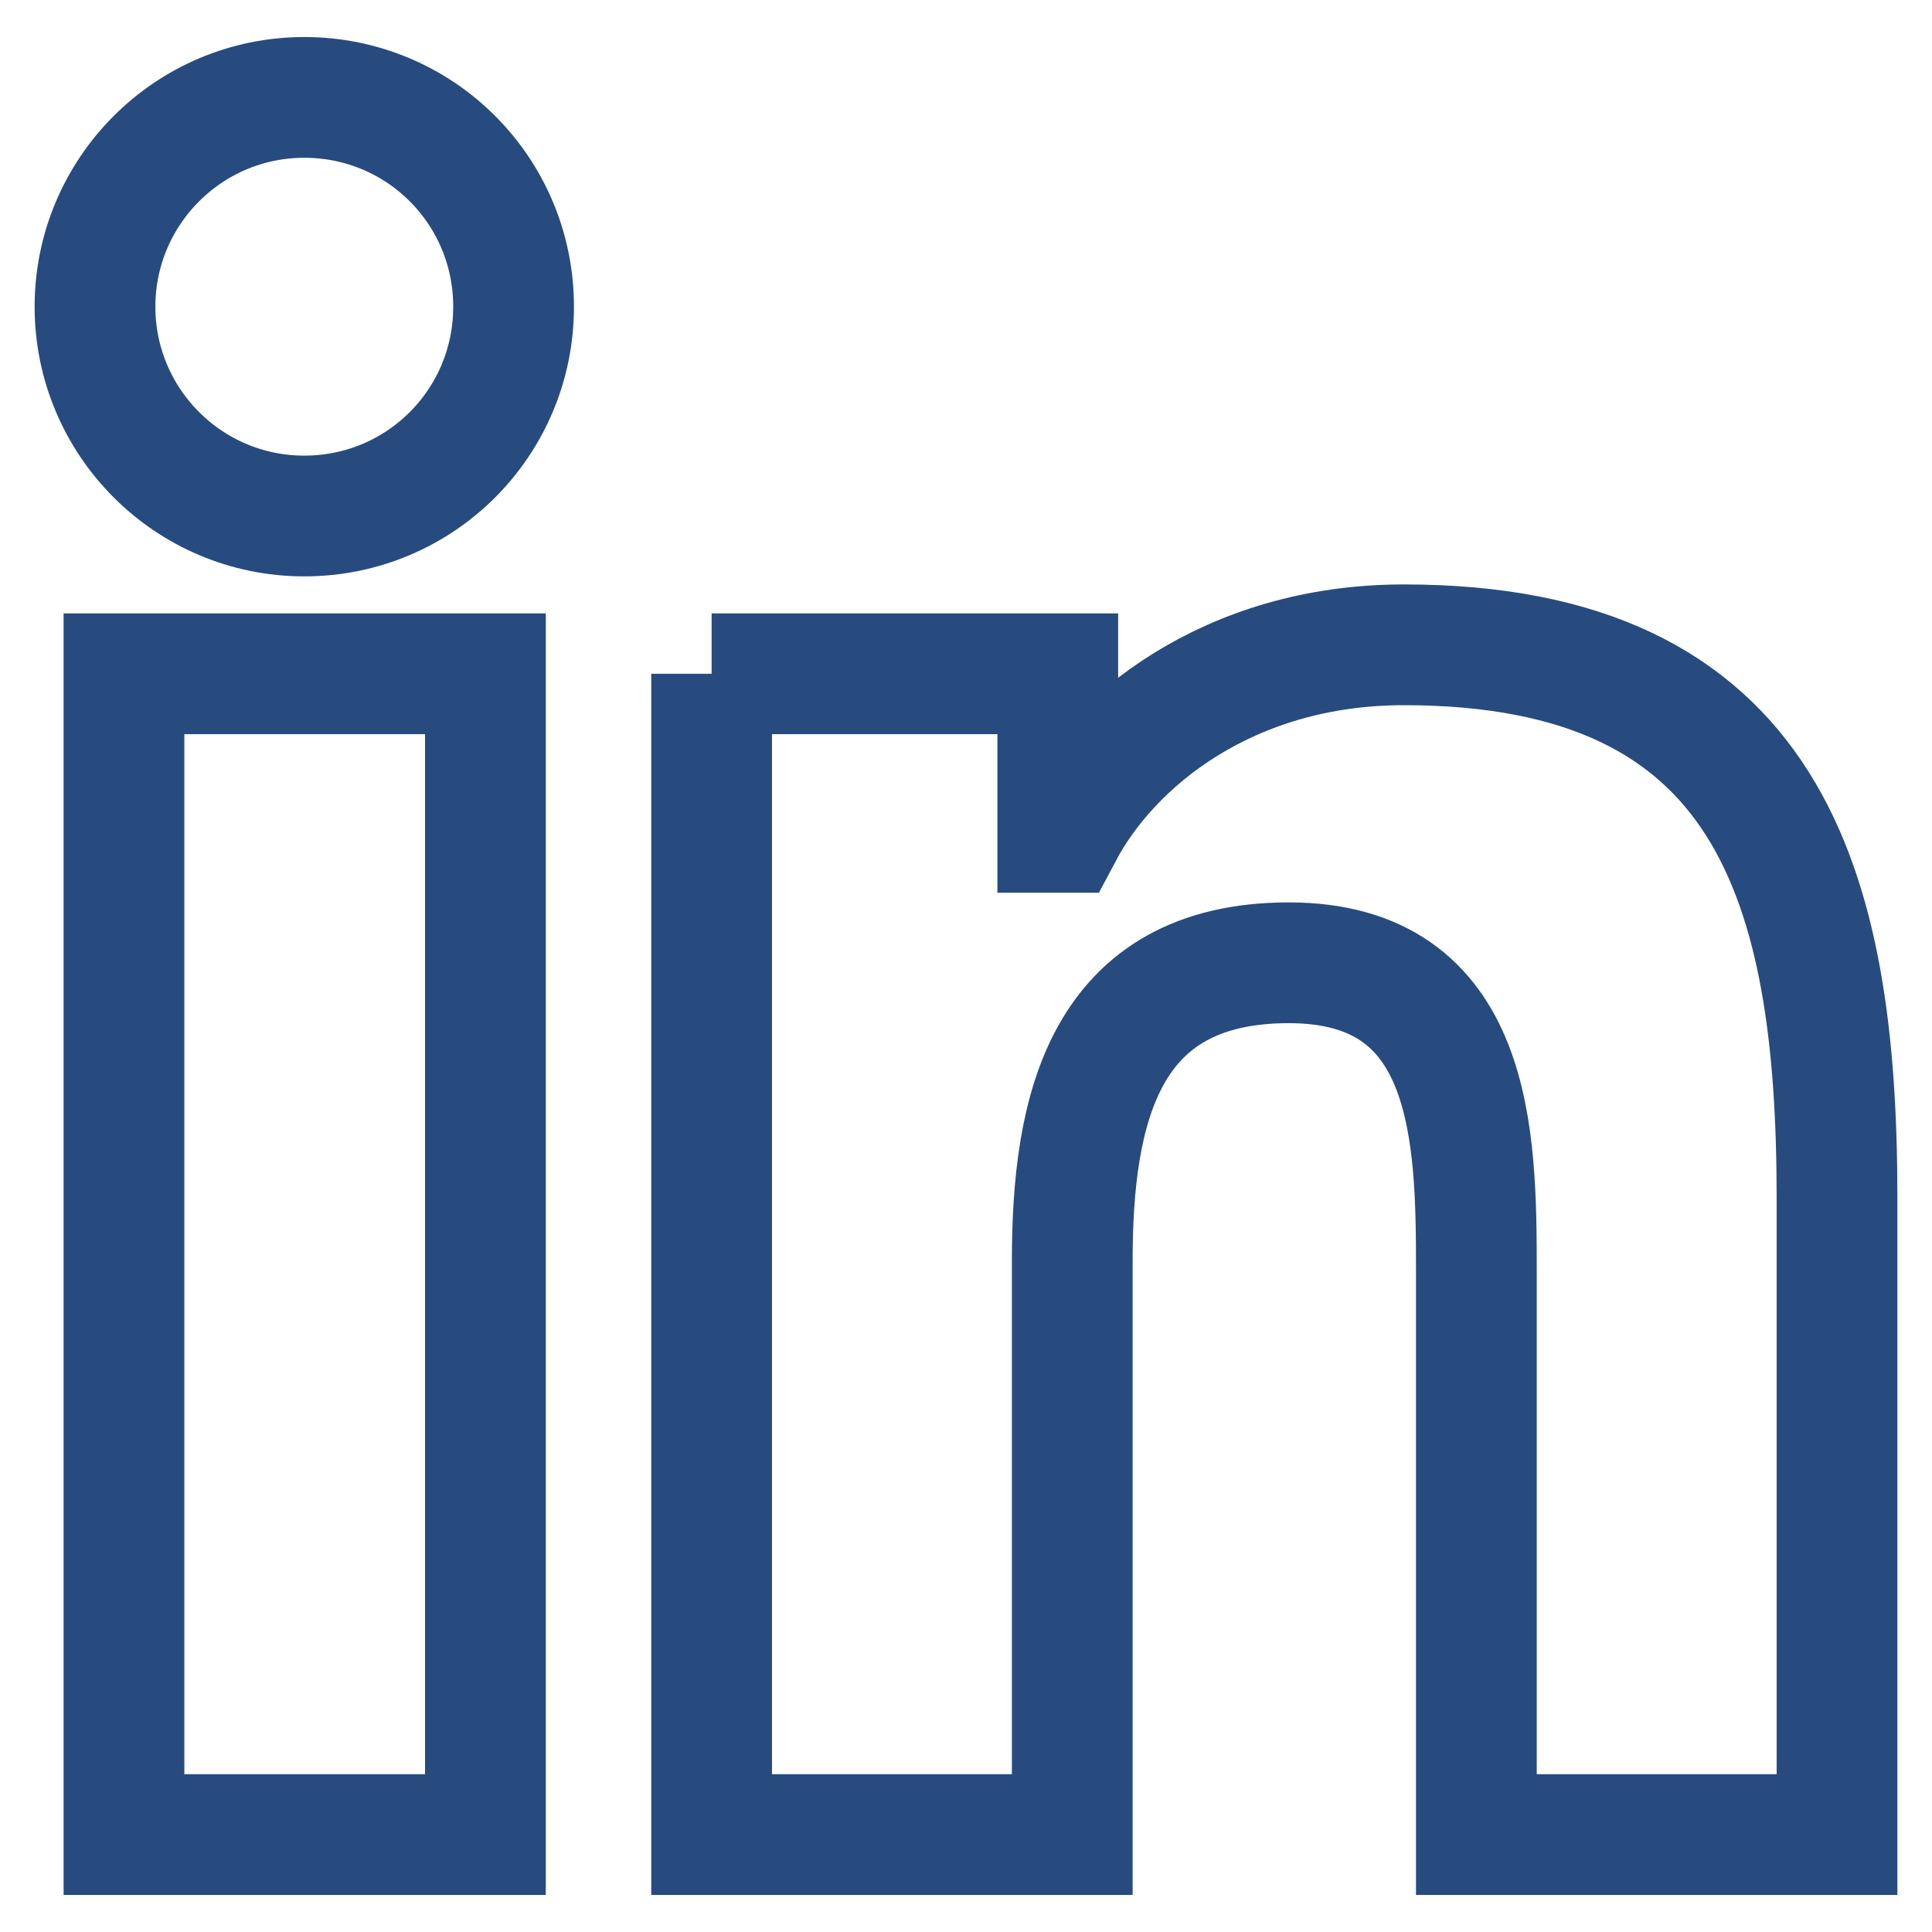
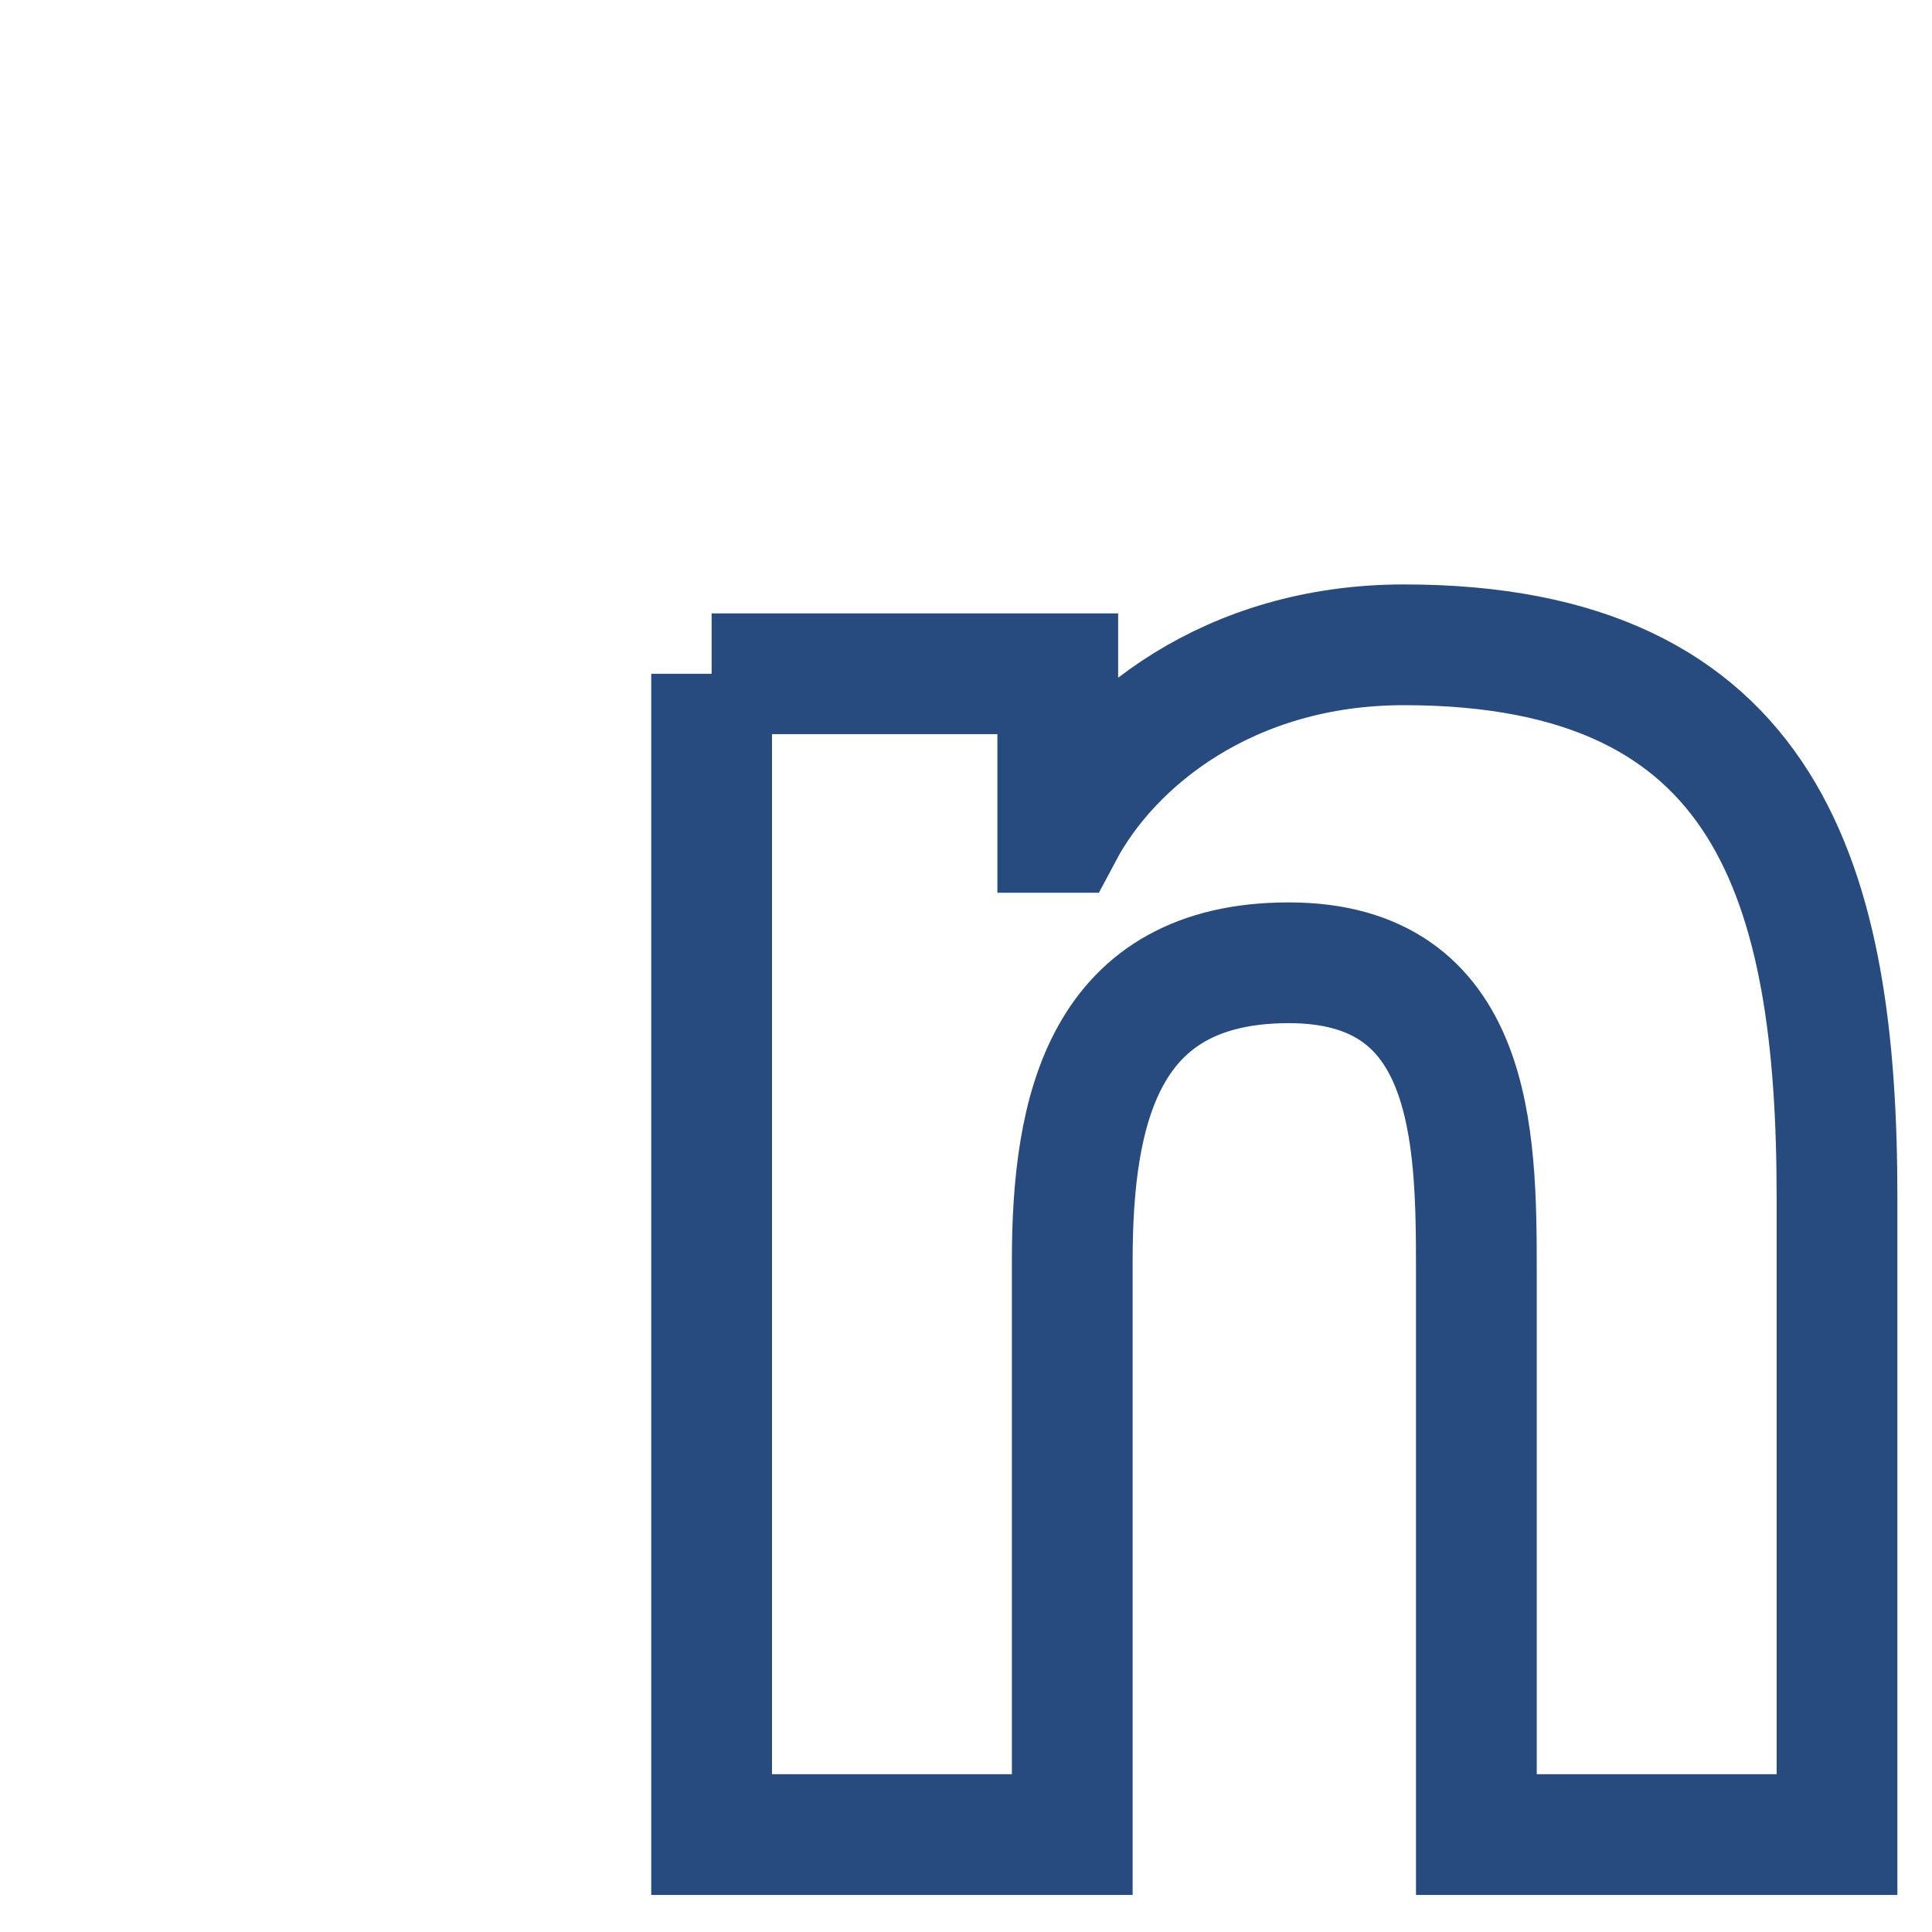
<svg xmlns="http://www.w3.org/2000/svg" id="All" width="24" height="24" viewBox="0 0 24 24">
  <defs>
    <style>.cls-1{fill:none;stroke:#274b7f;stroke-miterlimit:10;stroke-width:1.5px;}</style>
  </defs>
-   <path class="cls-1" d="M1.54,8.37h4.49v14.42H1.54v-14.42ZM3.78,1.21c1.44,0,2.6,1.16,2.6,2.6s-1.16,2.6-2.6,2.6-2.6-1.17-2.6-2.6S2.34,1.21,3.78,1.21" />
  <path class="cls-1" d="M8.84,8.37h4.3v1.97h.06c.6-1.13,2.06-2.33,4.24-2.33,4.54,0,5.38,2.98,5.38,6.87v7.91h-4.48v-7.01c0-1.67-.03-3.82-2.33-3.82s-2.69,1.82-2.69,3.7v7.13h-4.48v-14.42Z" />
</svg>